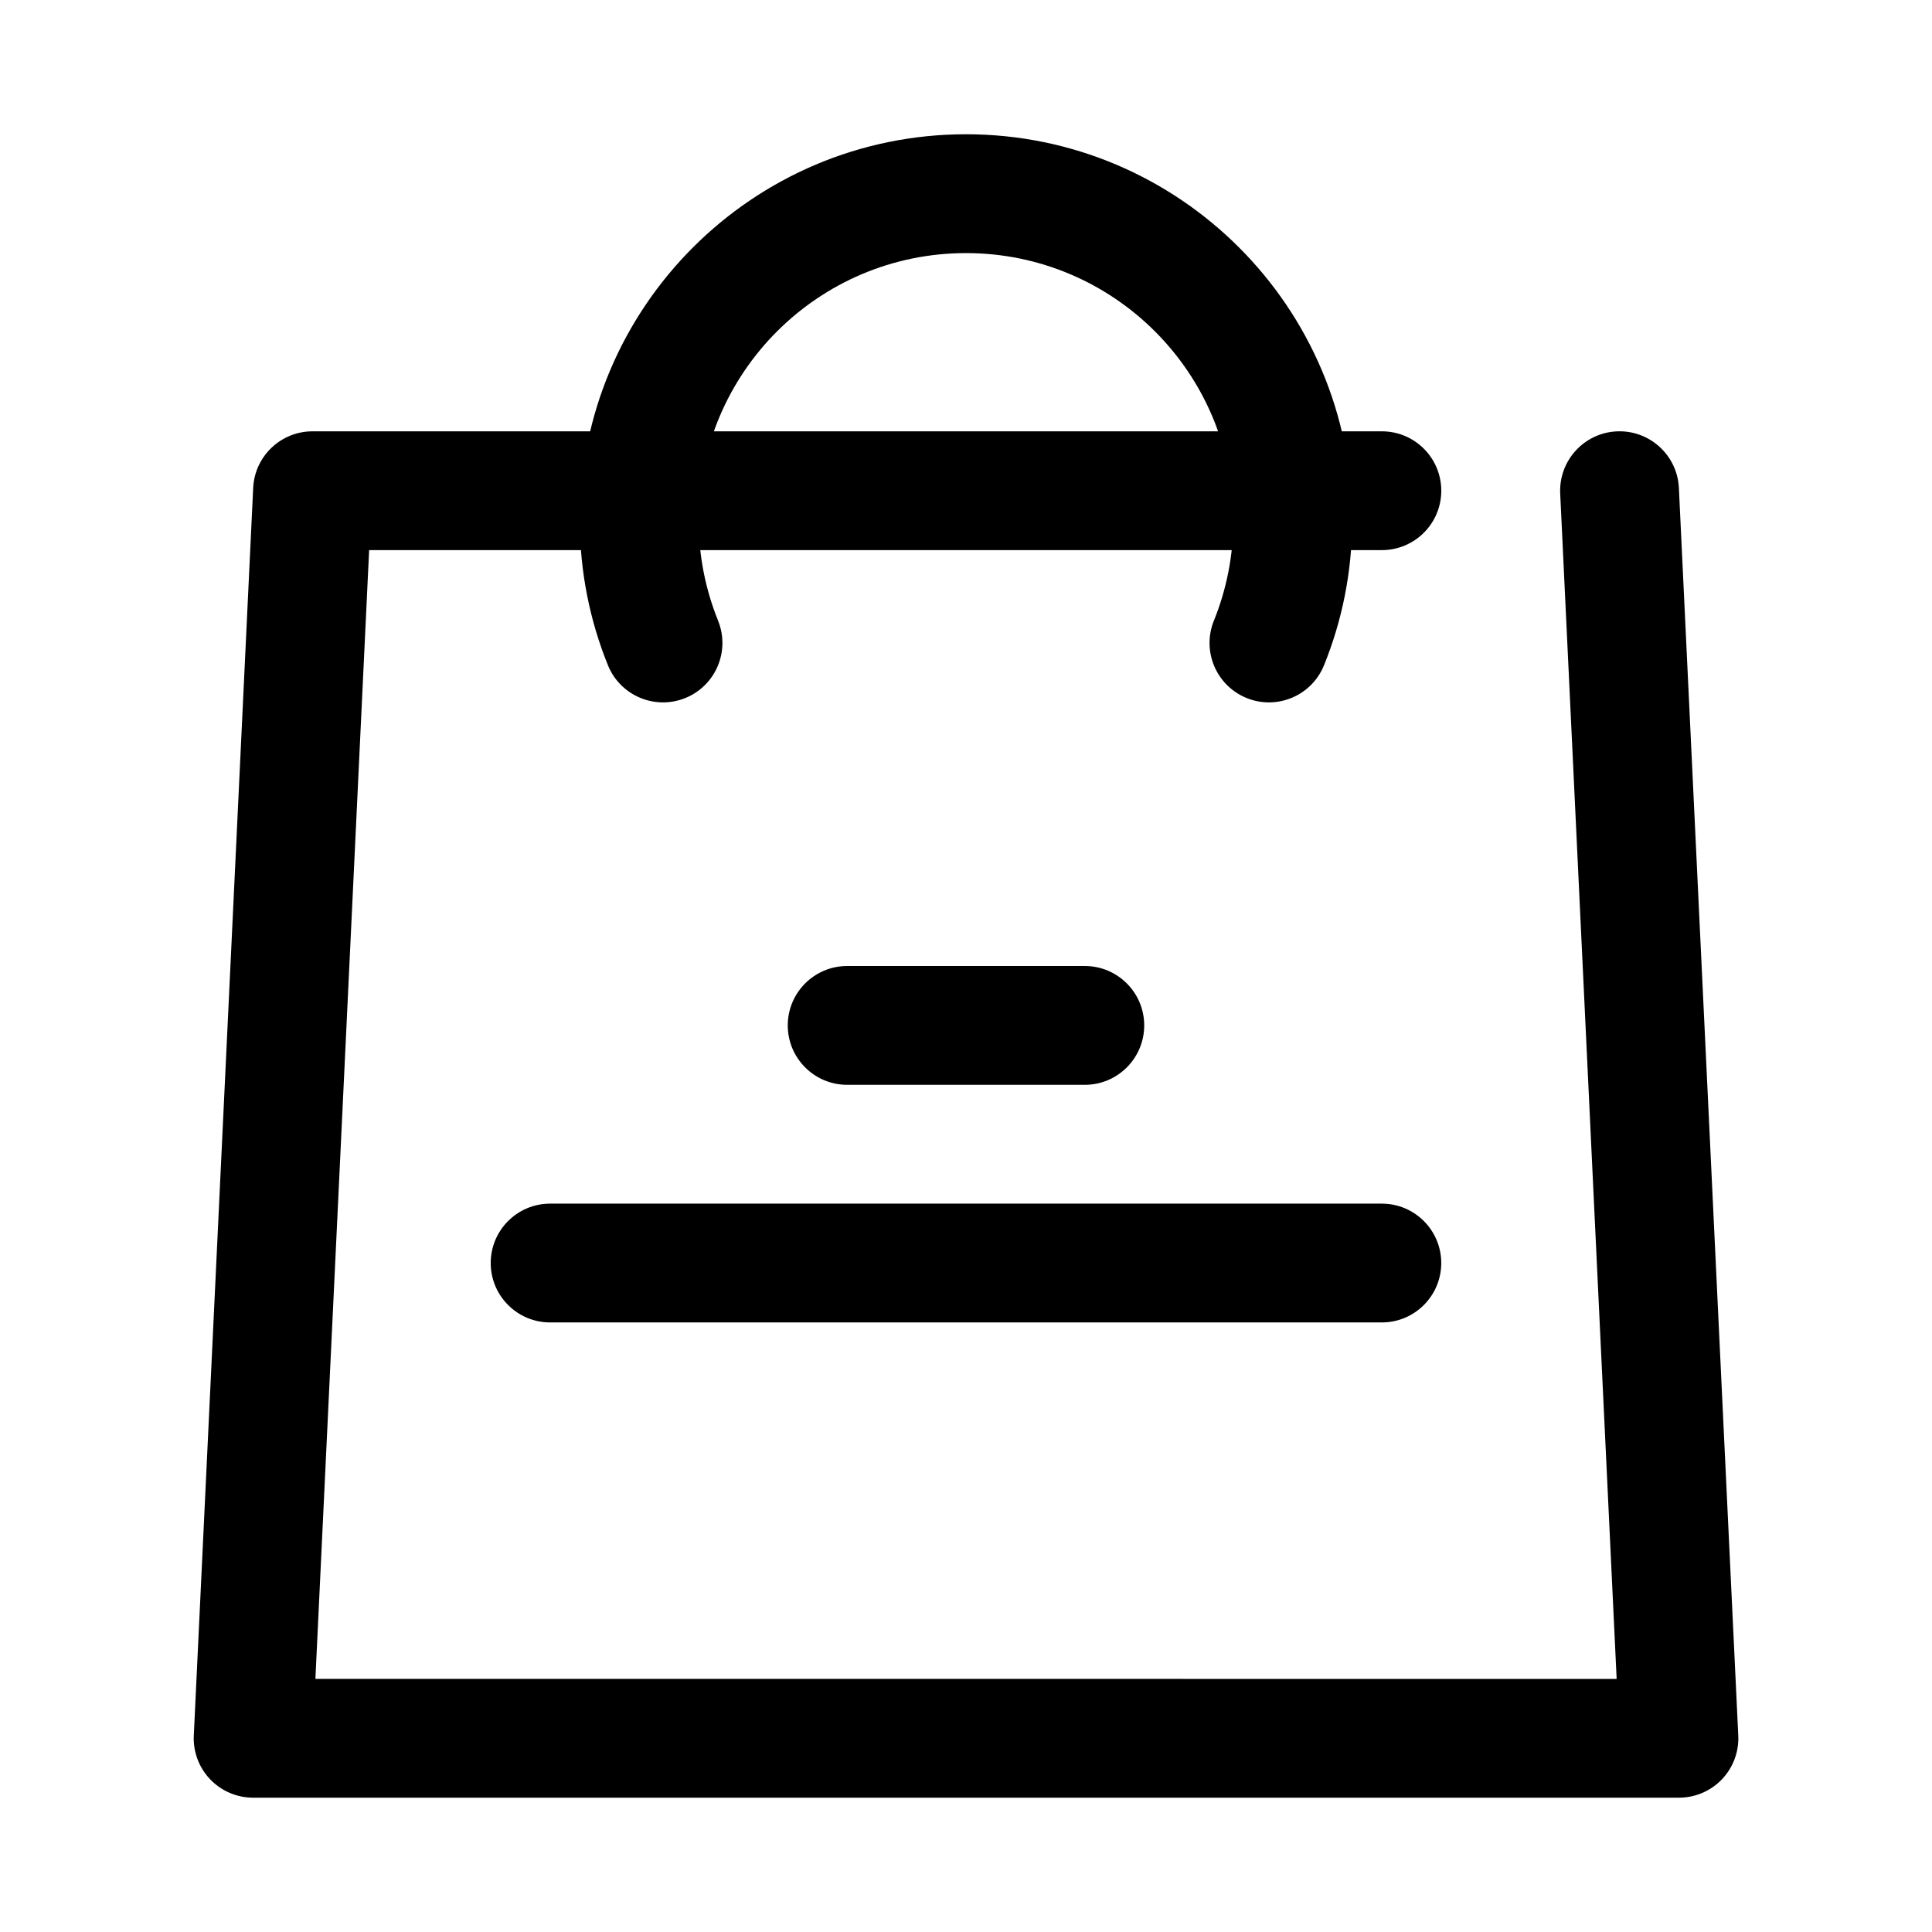
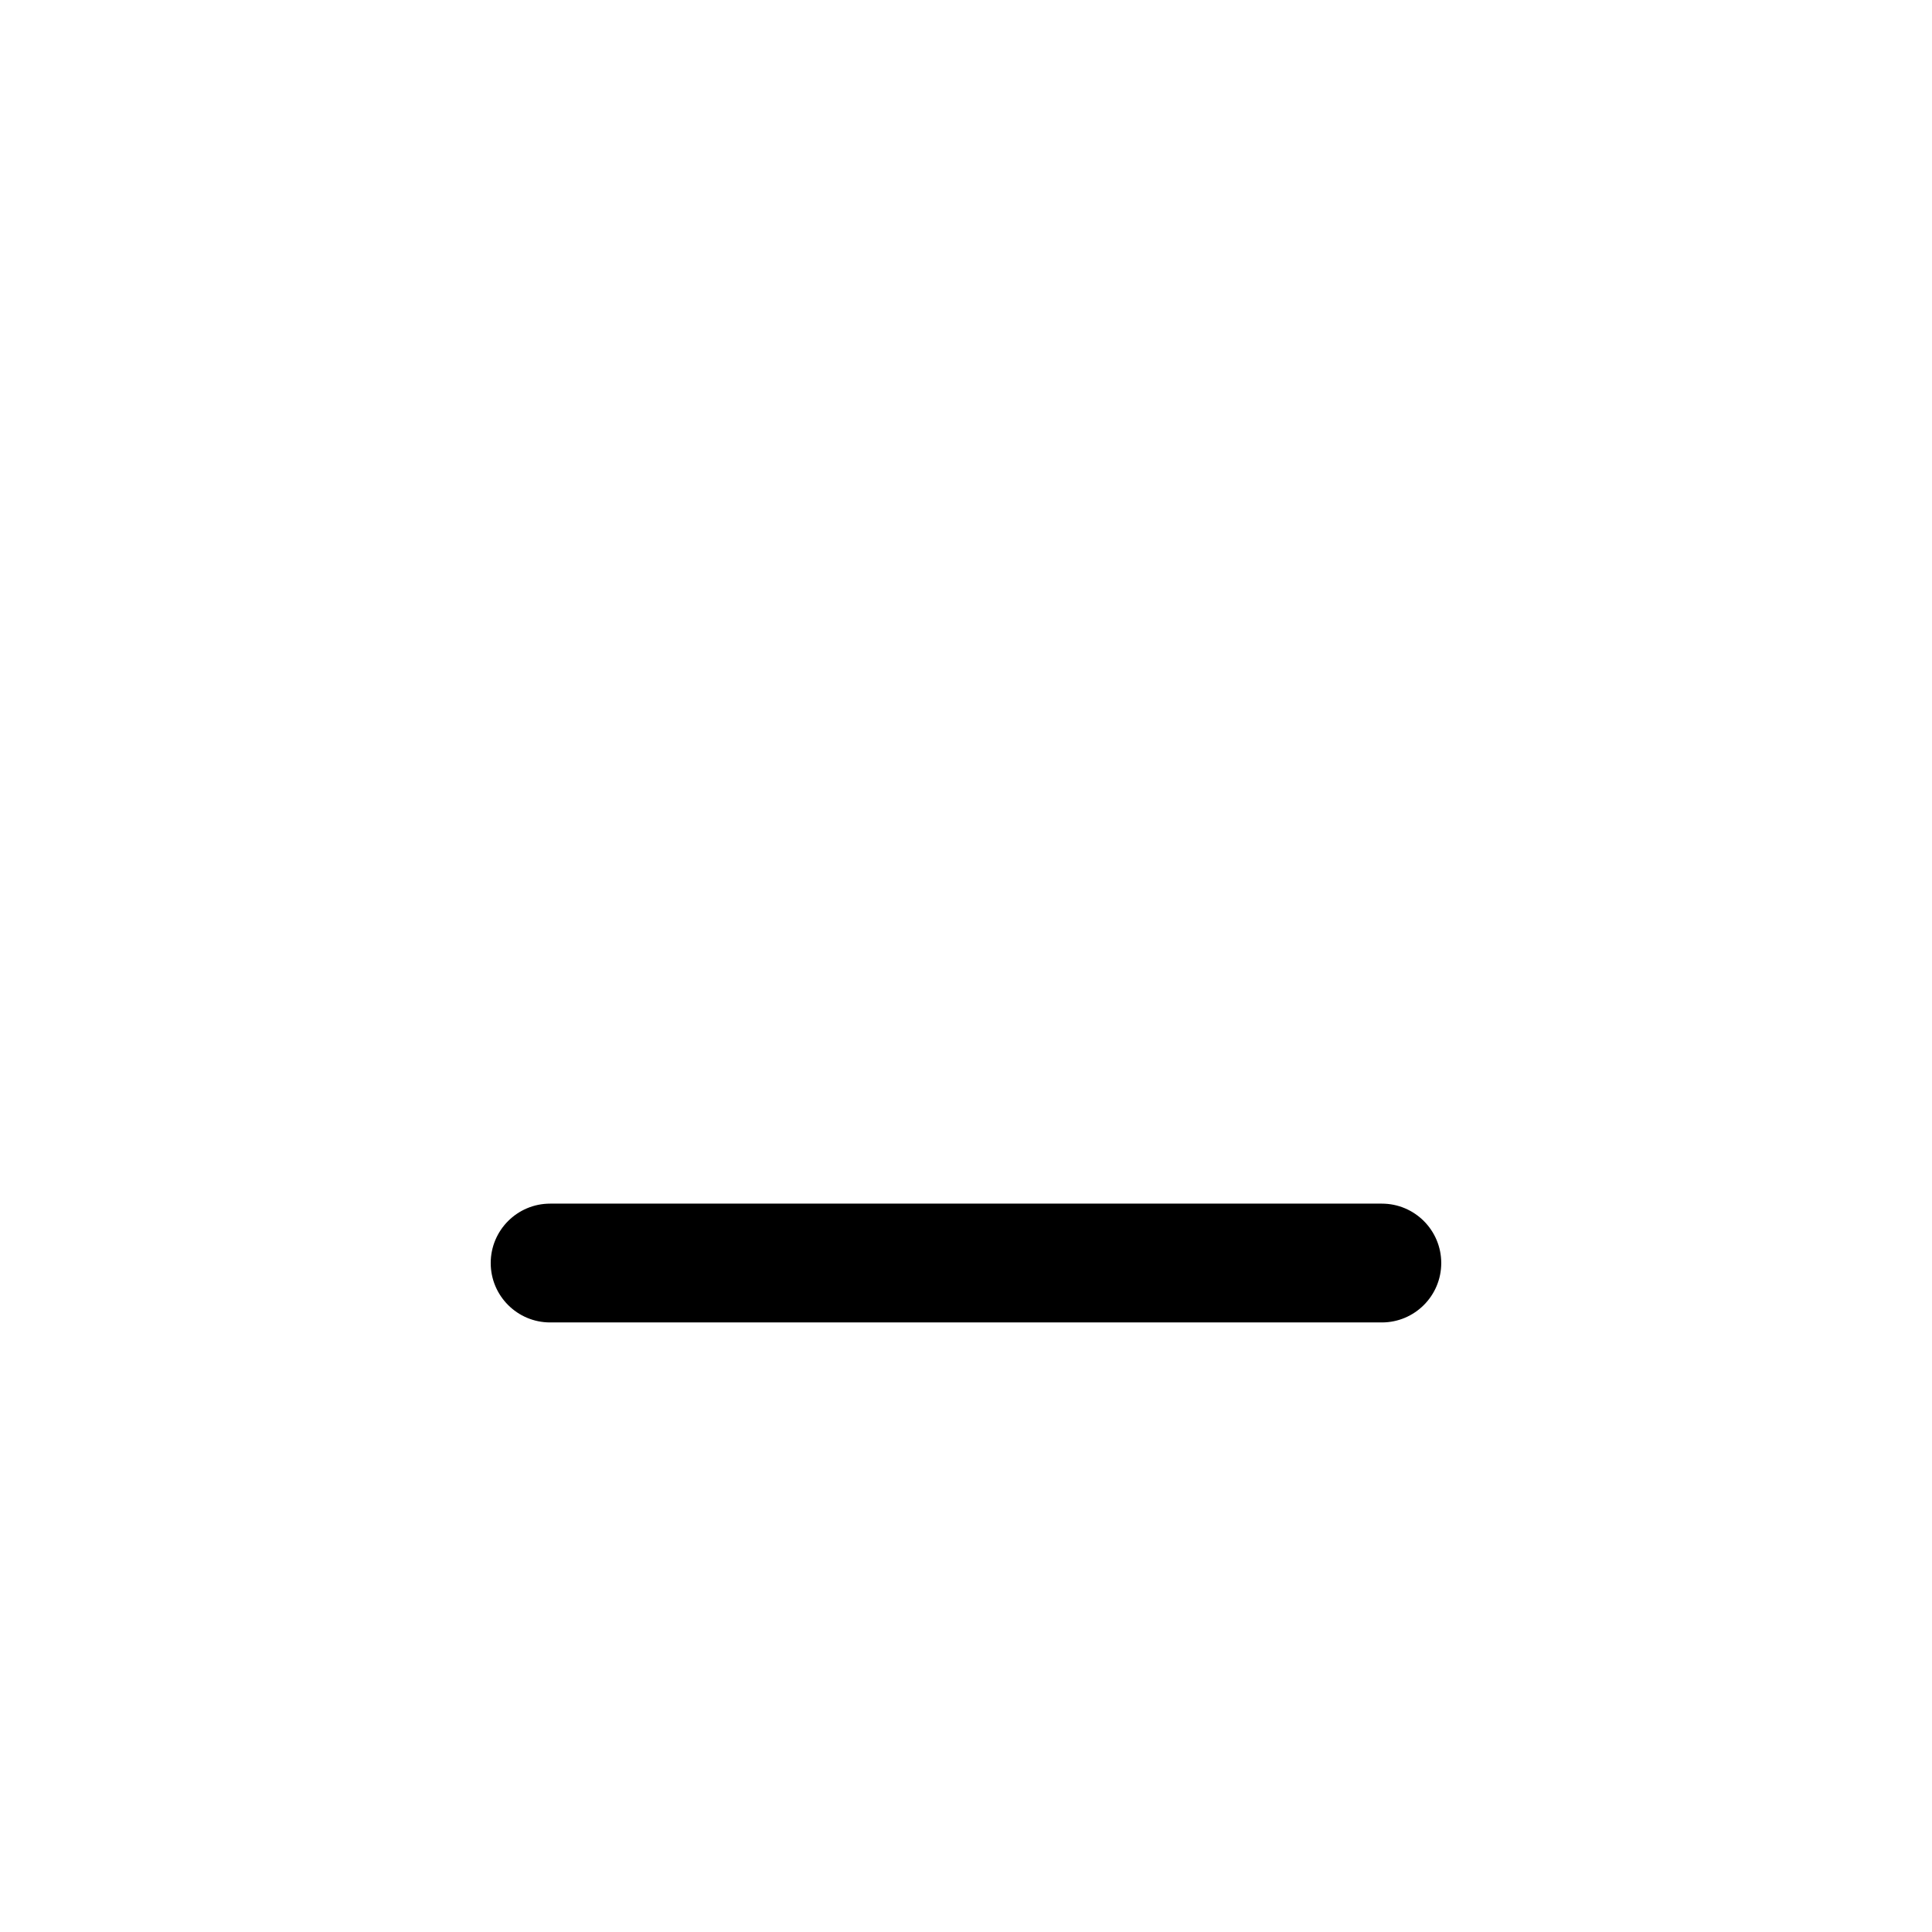
<svg xmlns="http://www.w3.org/2000/svg" fill="#000000" width="800px" height="800px" version="1.1" viewBox="144 144 512 512">
  <g fill-rule="evenodd">
-     <path d="m572.43 588.93-14.961-314.14c-0.41-8.68 6.301-16.059 14.977-16.473 8.684-0.41 16.066 6.309 16.477 14.984l15.738 330.62c0.207 4.301-1.355 8.492-4.328 11.609-2.973 3.117-7.09 4.875-11.391 4.875h-377.86c-4.305 0-8.422-1.758-11.395-4.875-2.973-3.117-4.535-7.309-4.328-11.609l15.738-330.62c0.402-8.395 7.328-14.996 15.73-14.996h283.39c8.691 0 15.738 7.051 15.738 15.742s-7.047 15.738-15.738 15.738h-268.39l-14.242 299.14z" />
-     <path d="m334.3 308.48c-3.32-8.207-5.152-17.168-5.152-26.559 0-39.102 31.75-70.848 70.852-70.848s70.848 31.746 70.848 70.848c0 9.391-1.828 18.352-5.152 26.559-3.266 8.051 0.621 17.242 8.676 20.504 8.051 3.266 17.242-0.621 20.504-8.676 4.809-11.863 7.461-24.82 7.461-38.387 0-56.48-45.859-102.34-102.34-102.34-56.48 0-102.34 45.855-102.34 102.34 0 13.566 2.652 26.523 7.457 38.387 3.262 8.055 12.453 11.941 20.504 8.676 8.055-3.262 11.941-12.453 8.676-20.504z" />
-     <path d="m368.51 431.49h62.977c8.688 0 15.742-7.055 15.742-15.746 0-8.691-7.055-15.742-15.742-15.742h-62.977c-8.691 0-15.746 7.051-15.746 15.742 0 8.691 7.055 15.746 15.746 15.746z" />
    <path d="m289.79 494.46h220.41c8.691 0 15.746-7.051 15.746-15.742s-7.055-15.742-15.746-15.742h-220.41c-8.695 0-15.746 7.051-15.746 15.742s7.051 15.742 15.746 15.742z" />
  </g>
</svg>